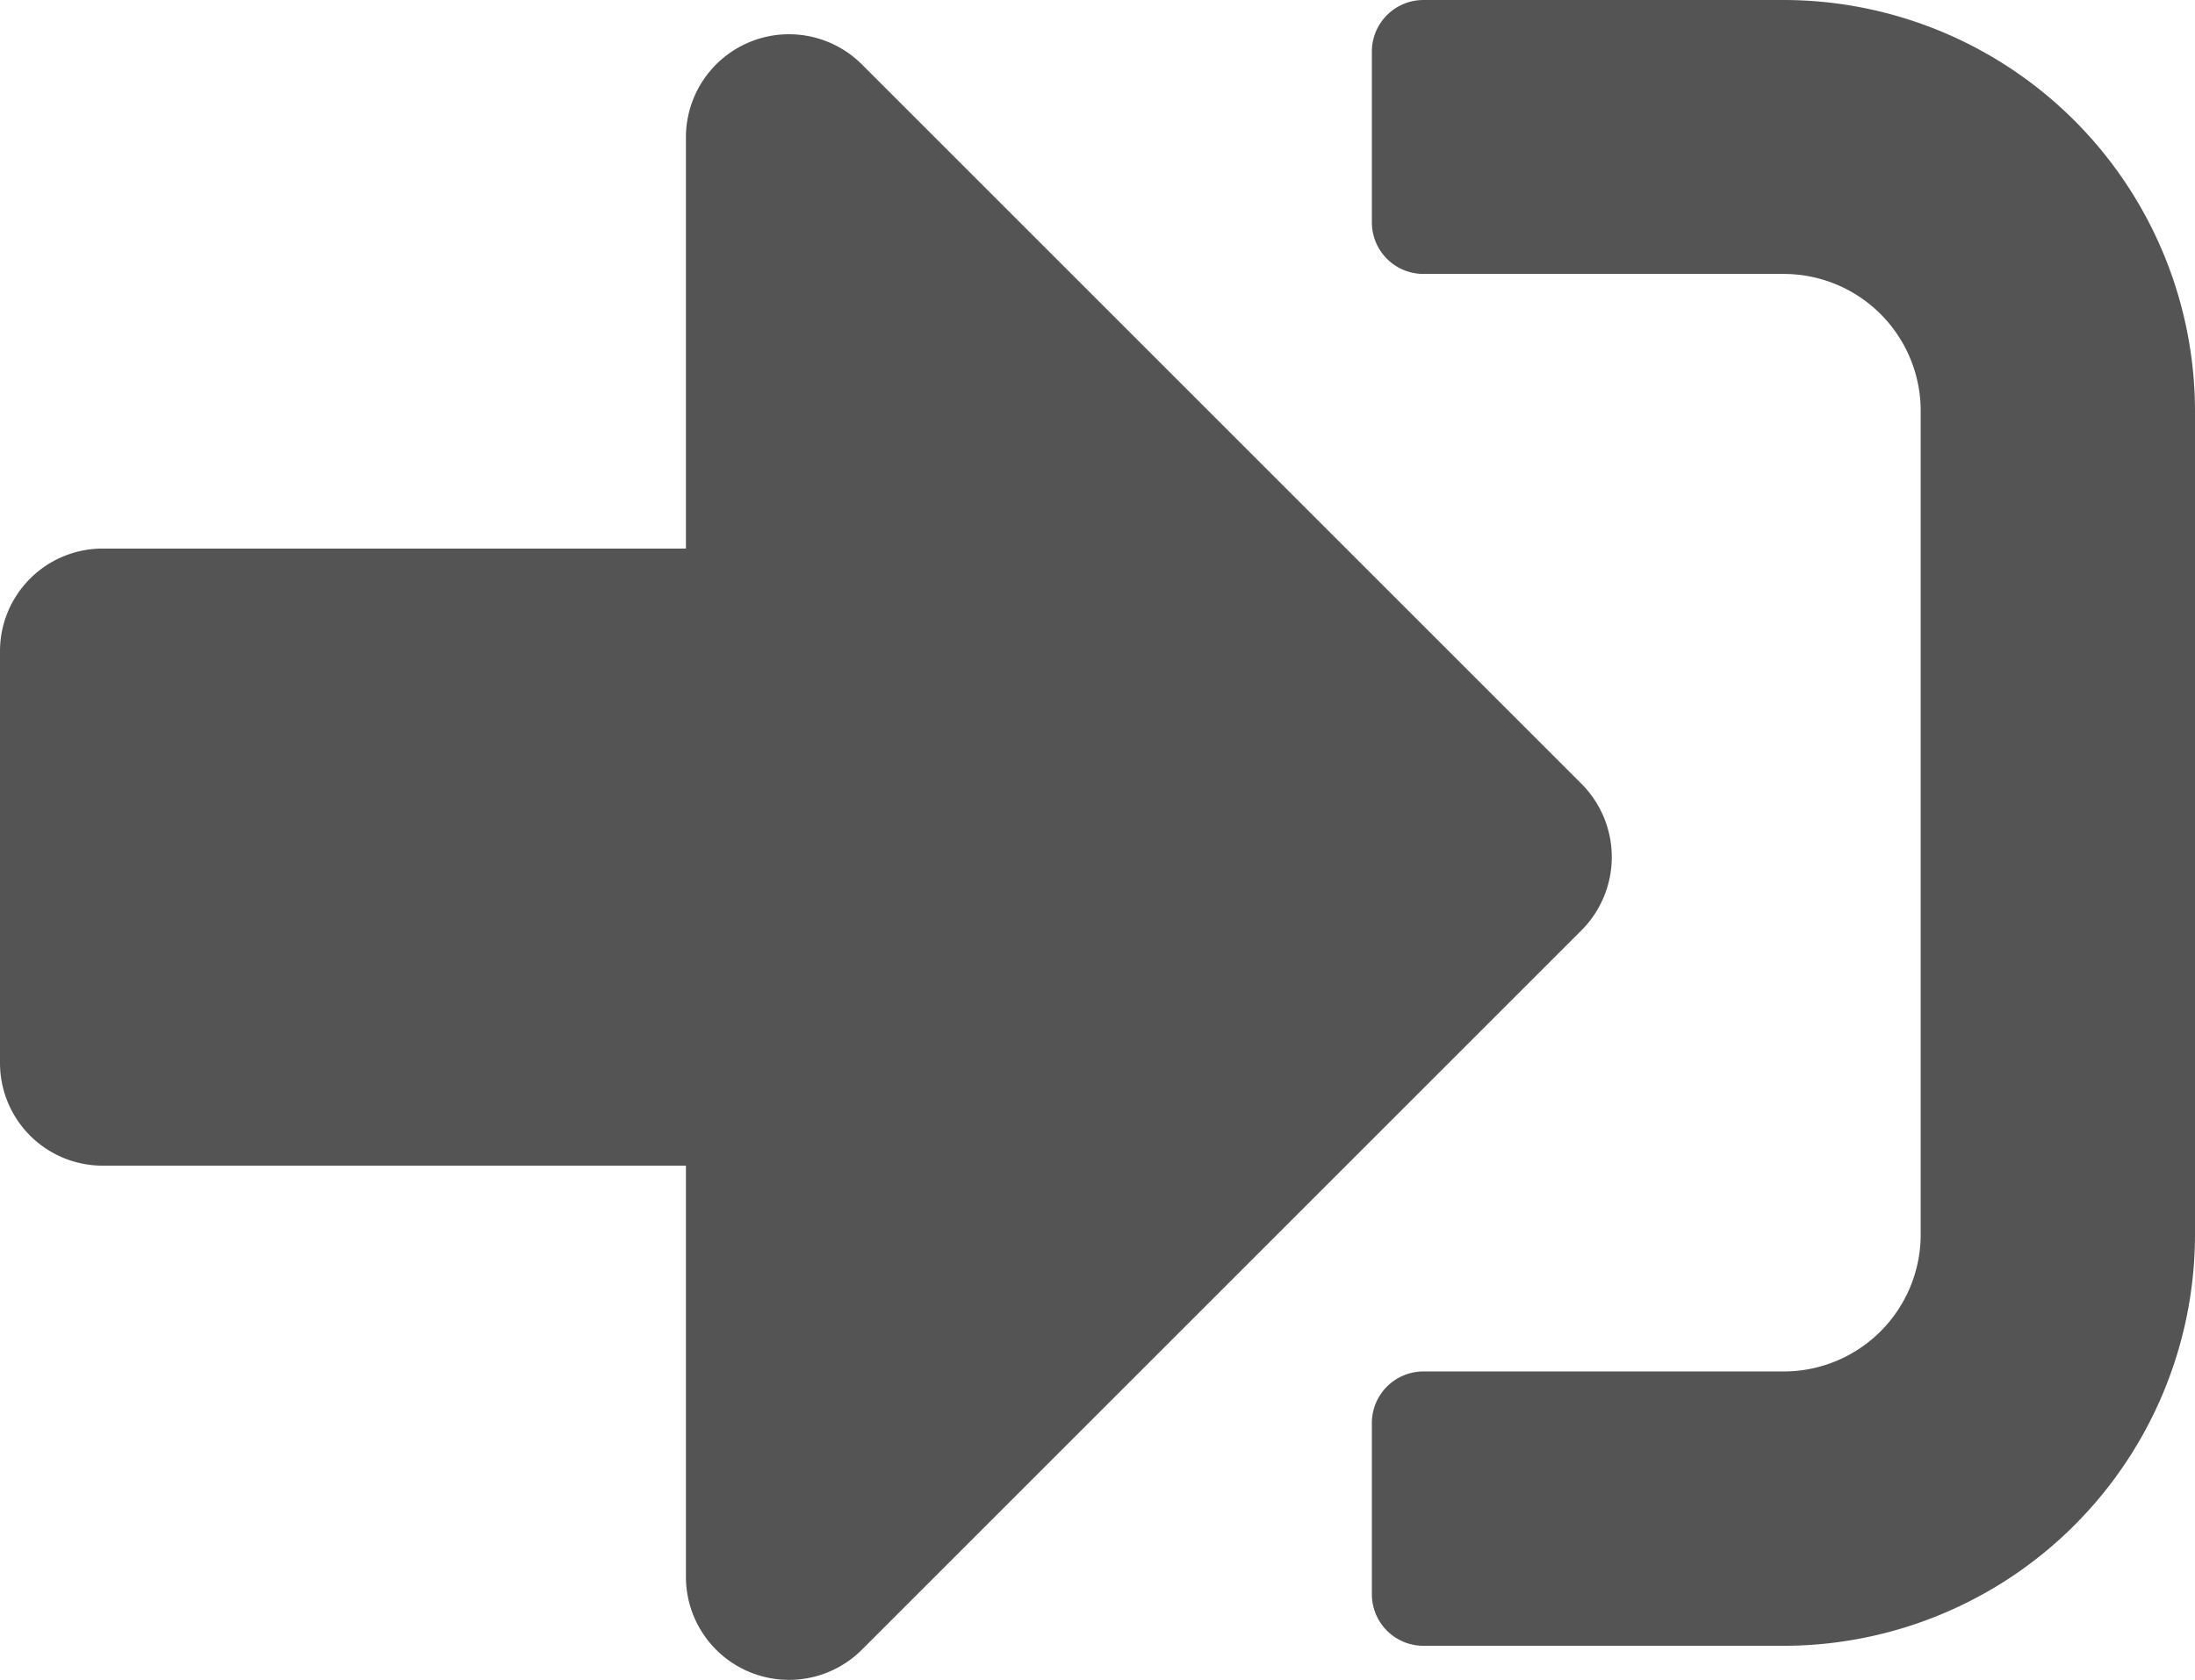
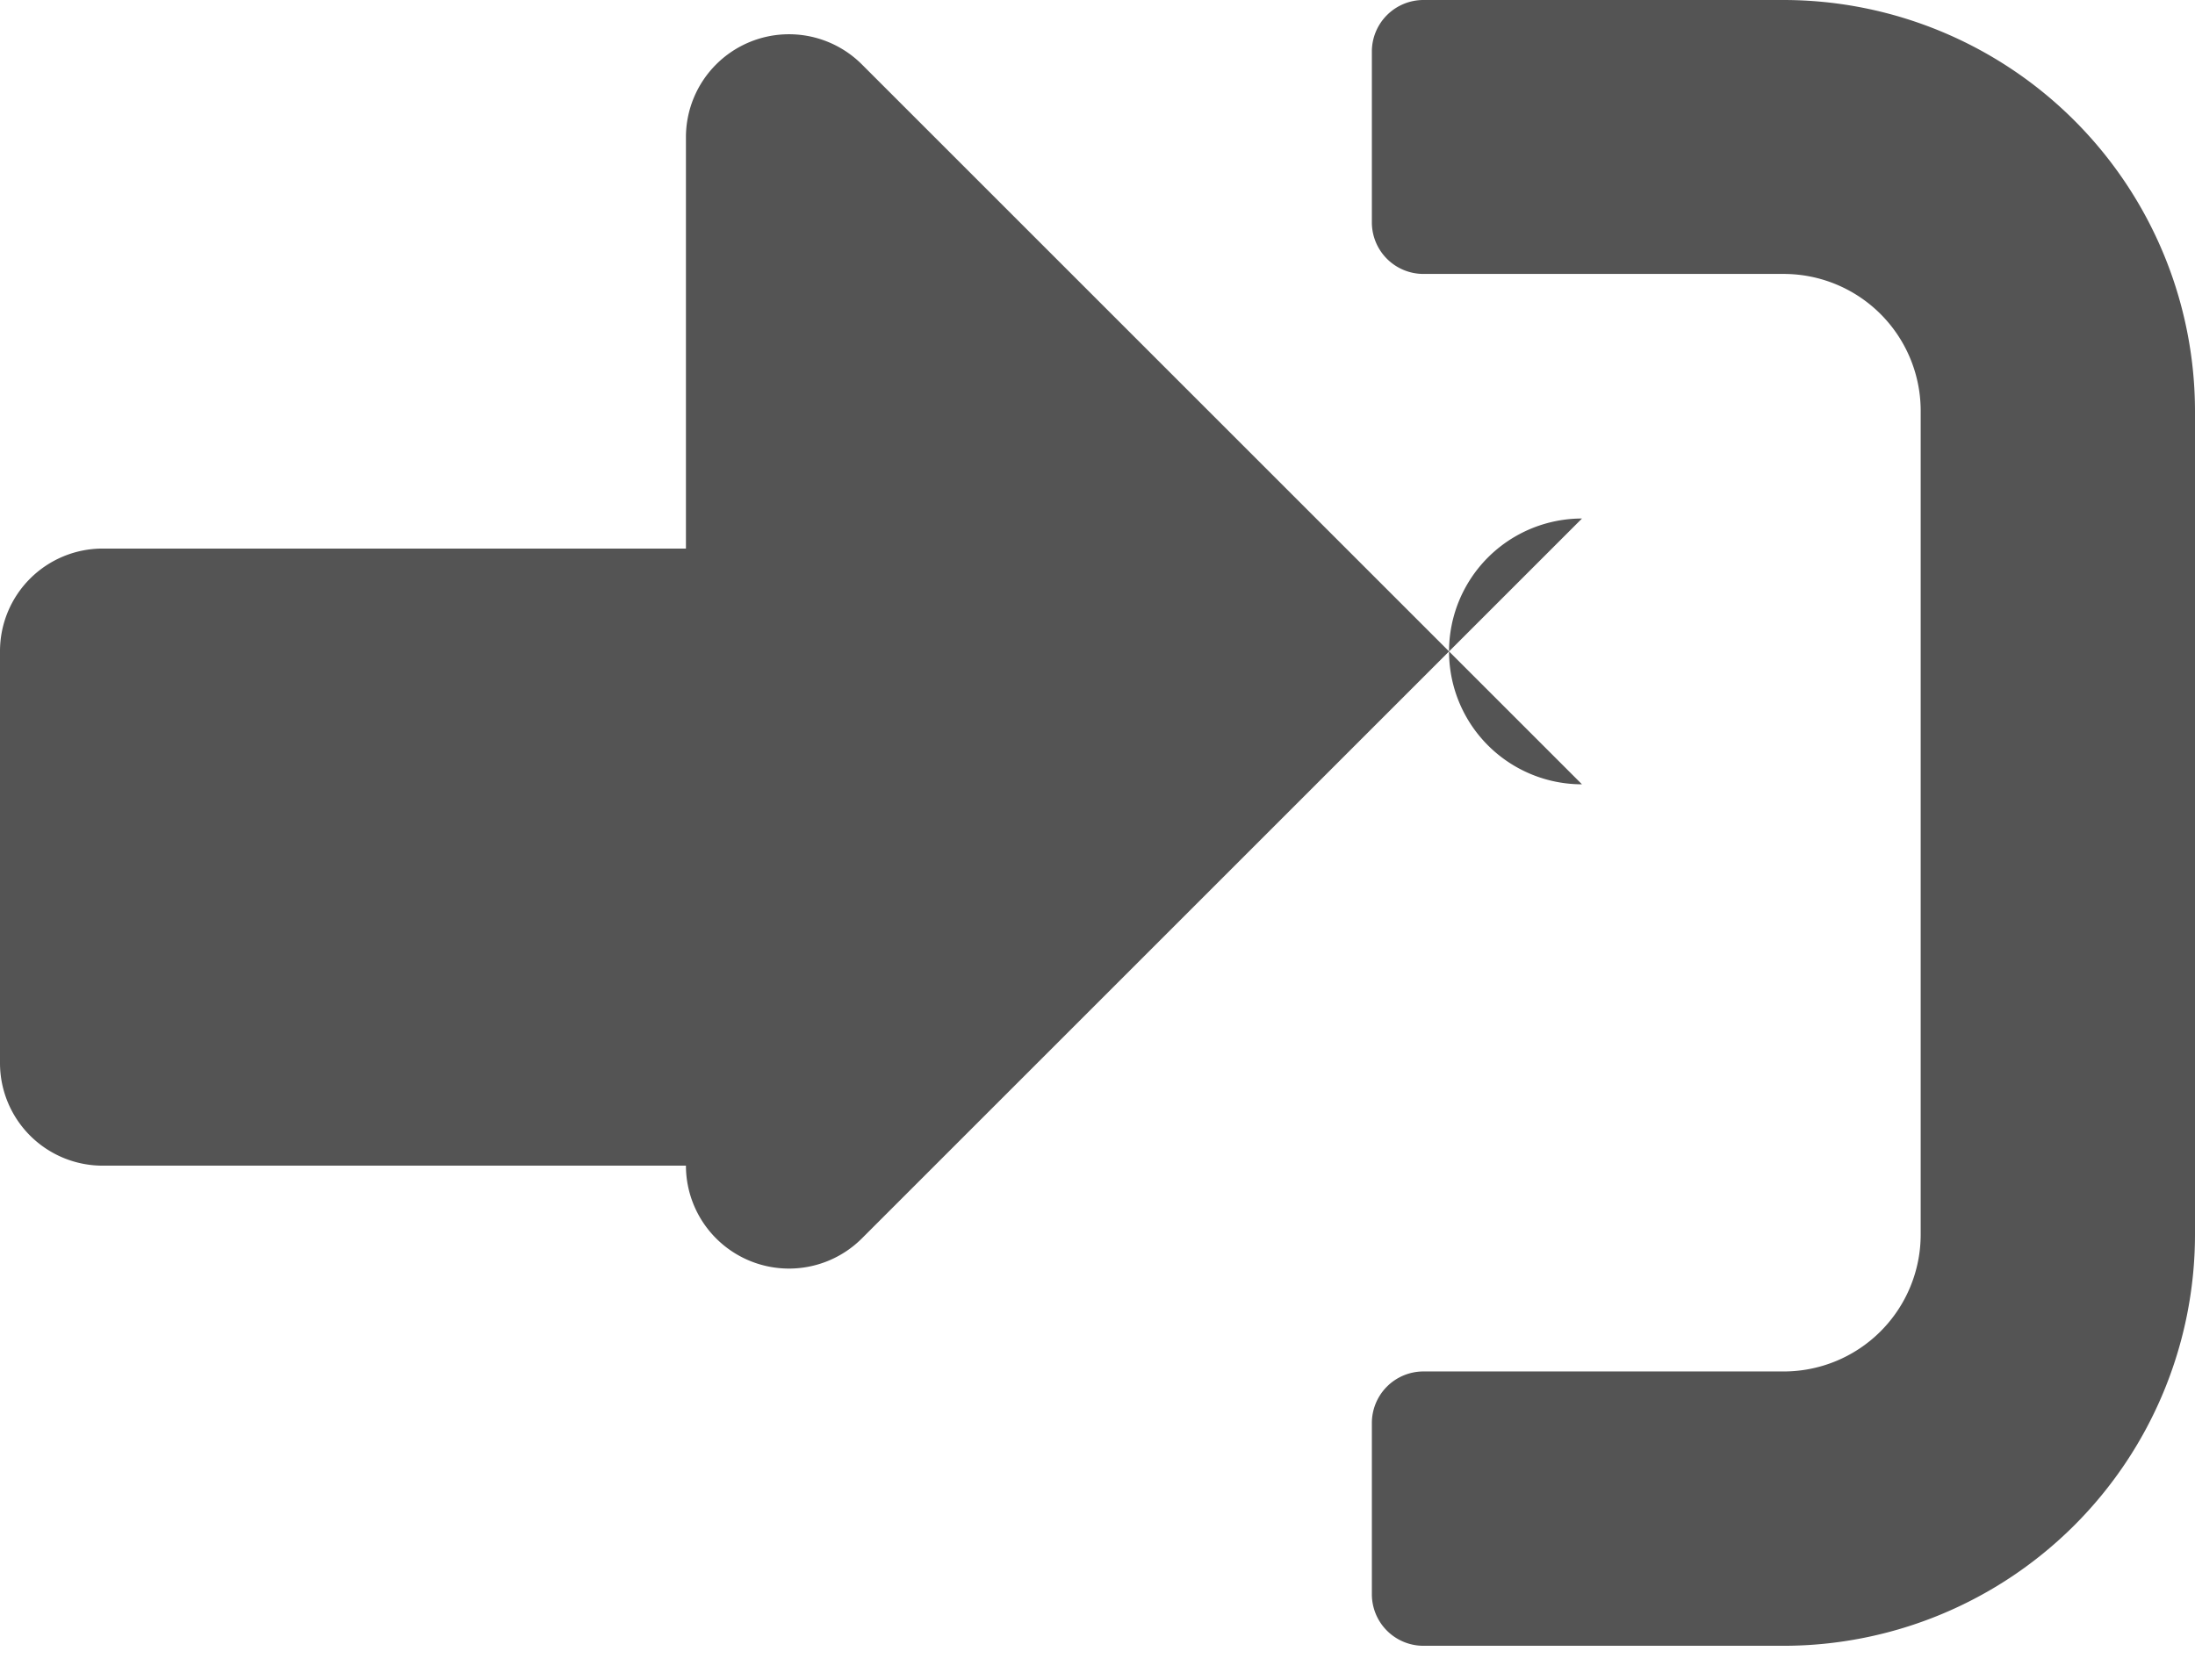
<svg xmlns="http://www.w3.org/2000/svg" width="22.125" height="16.941" viewBox="0 0 22.125 16.941">
-   <path id="sign-in-alt-solid" d="M17.977,80.594h-3.63a.52.52,0,0,1-.519-.519V78.347a.52.52,0,0,1,.519-.519h3.63a1.381,1.381,0,0,0,1.383-1.383v-8.3a1.381,1.381,0,0,0-1.383-1.383h-3.63a.52.52,0,0,1-.519-.519V64.519A.52.52,0,0,1,14.347,64h3.63a4.15,4.15,0,0,1,4.148,4.148v8.3A4.15,4.15,0,0,1,17.977,80.594Zm-2.031-8.686-7.26-7.26a1.039,1.039,0,0,0-1.772.735v4.148H1.037A1.035,1.035,0,0,0,0,70.568v4.148a1.035,1.035,0,0,0,1.037,1.037H6.914V79.9a1.039,1.039,0,0,0,1.772.735l7.26-7.26A1.046,1.046,0,0,0,15.946,71.908Z" transform="translate(0 -64)" fill="#545454" />
+   <path id="sign-in-alt-solid" d="M17.977,80.594h-3.63a.52.52,0,0,1-.519-.519V78.347a.52.52,0,0,1,.519-.519h3.63a1.381,1.381,0,0,0,1.383-1.383v-8.3a1.381,1.381,0,0,0-1.383-1.383h-3.63a.52.52,0,0,1-.519-.519V64.519A.52.52,0,0,1,14.347,64h3.63a4.15,4.15,0,0,1,4.148,4.148v8.3A4.15,4.15,0,0,1,17.977,80.594Zm-2.031-8.686-7.26-7.26a1.039,1.039,0,0,0-1.772.735v4.148H1.037A1.035,1.035,0,0,0,0,70.568v4.148a1.035,1.035,0,0,0,1.037,1.037H6.914a1.039,1.039,0,0,0,1.772.735l7.26-7.26A1.046,1.046,0,0,0,15.946,71.908Z" transform="translate(0 -64)" fill="#545454" />
</svg>